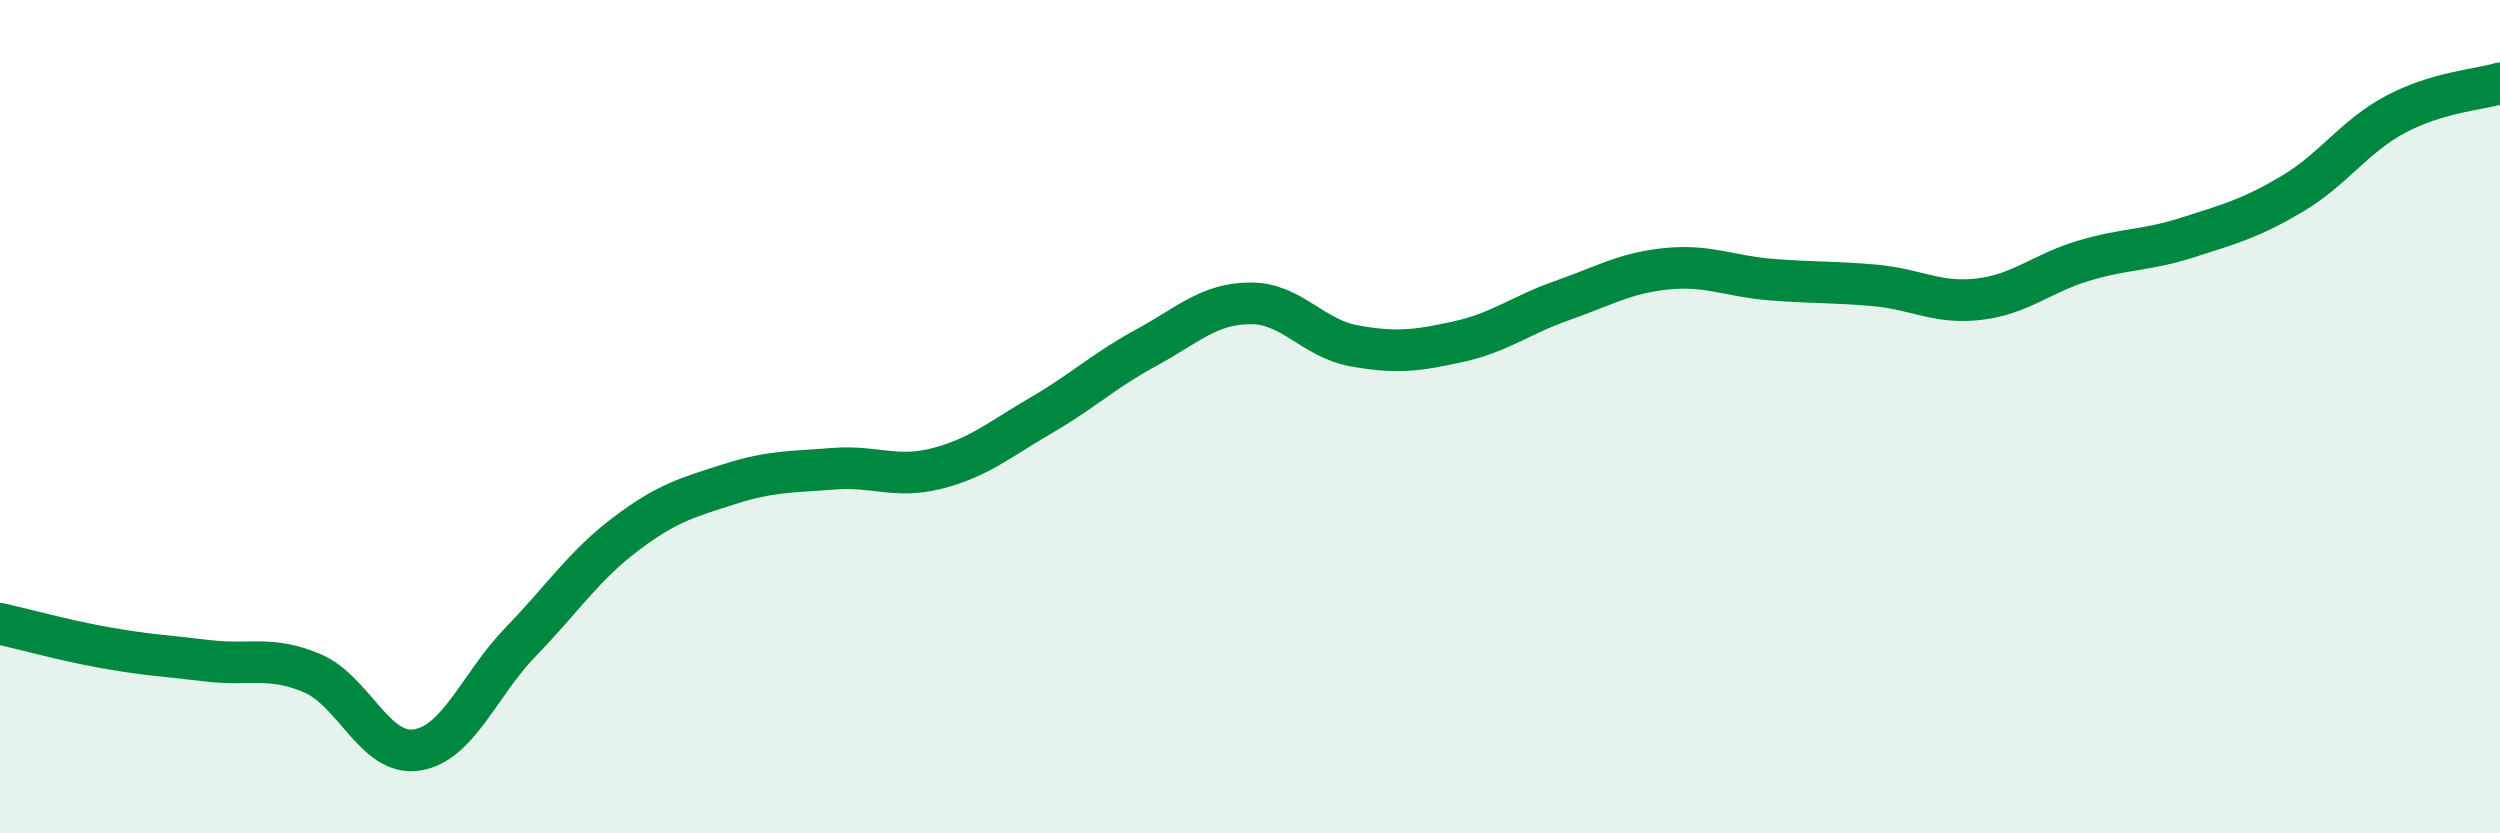
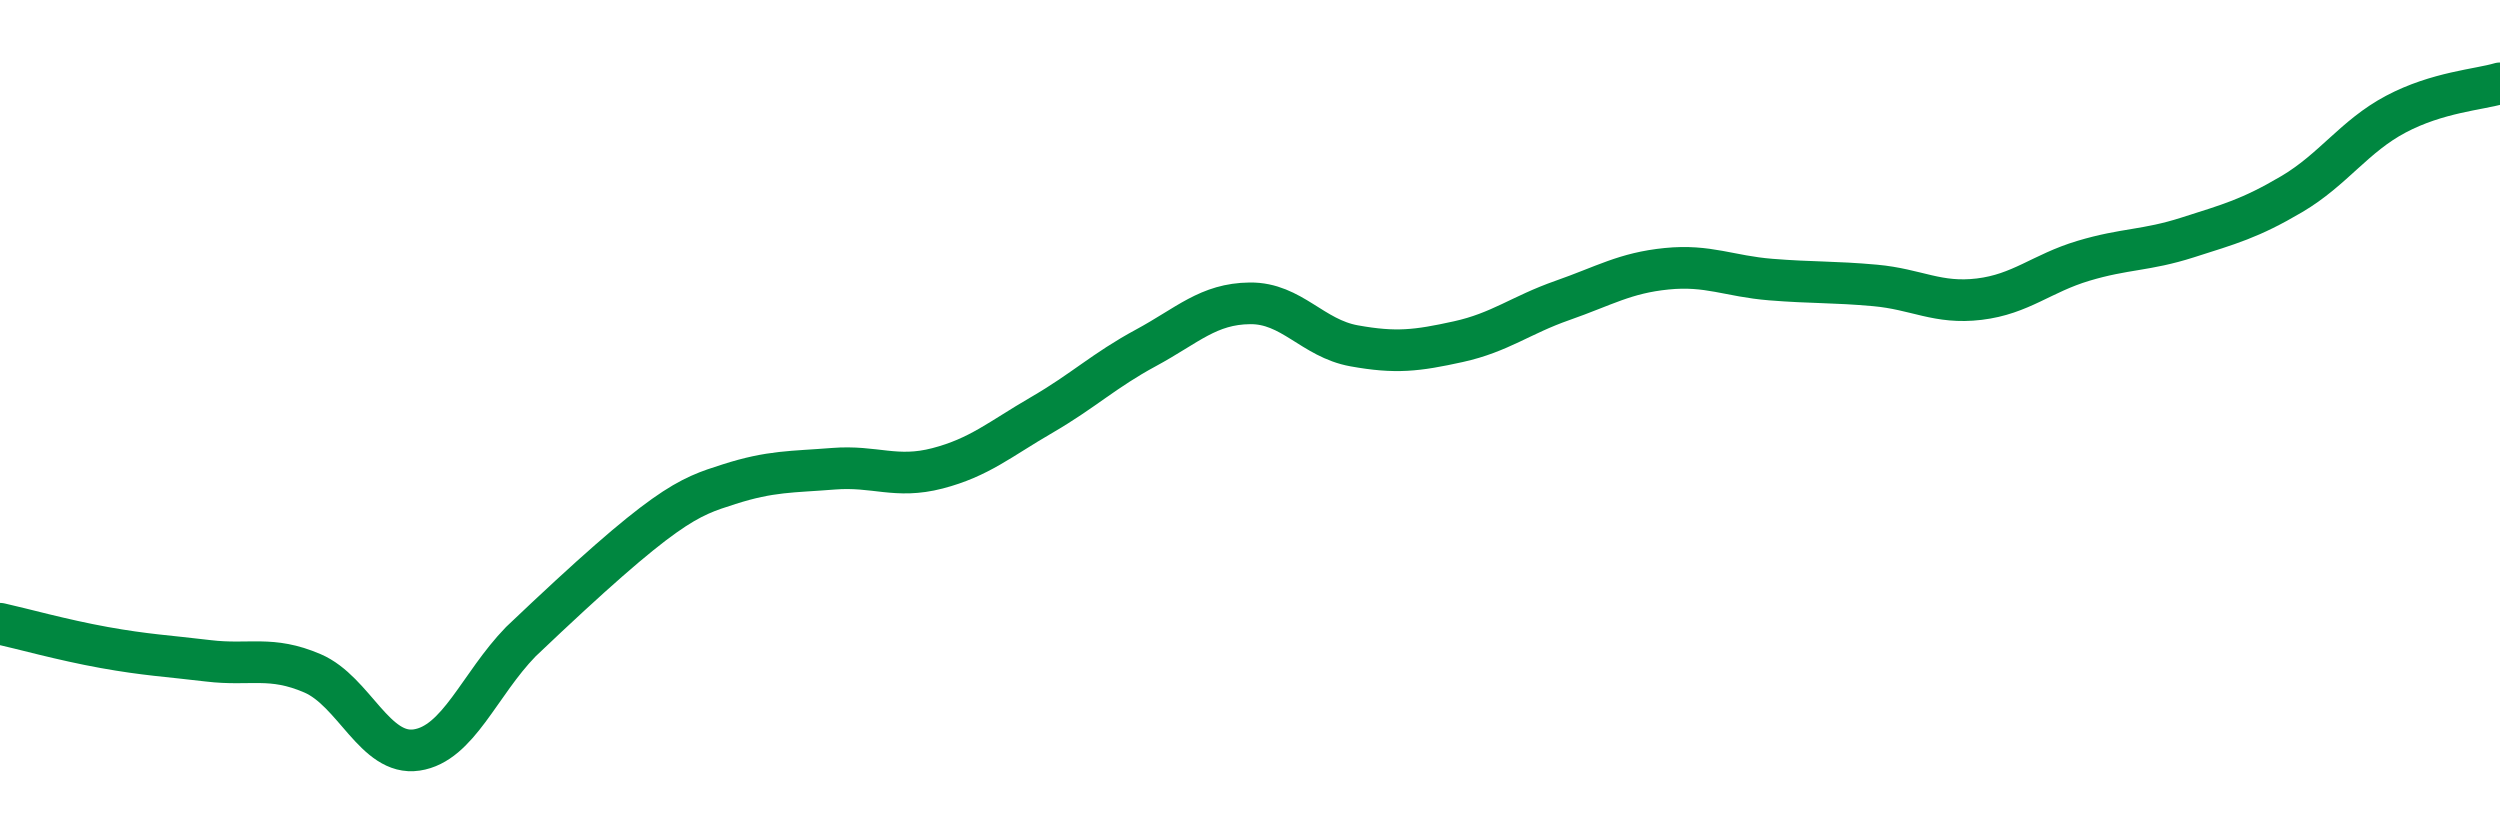
<svg xmlns="http://www.w3.org/2000/svg" width="60" height="20" viewBox="0 0 60 20">
-   <path d="M 0,14.97 C 0.5,15.08 1.5,15.36 2.5,15.54 C 3.5,15.72 4,15.74 5,15.86 C 6,15.98 6.5,15.73 7.5,16.16 C 8.5,16.59 9,18.15 10,18 C 11,17.85 11.5,16.43 12.5,15.4 C 13.5,14.37 14,13.59 15,12.83 C 16,12.07 16.5,11.94 17.5,11.62 C 18.5,11.3 19,11.33 20,11.25 C 21,11.17 21.5,11.5 22.5,11.24 C 23.5,10.98 24,10.54 25,9.96 C 26,9.38 26.5,8.89 27.5,8.35 C 28.5,7.81 29,7.29 30,7.28 C 31,7.27 31.5,8.12 32.5,8.3 C 33.5,8.48 34,8.42 35,8.2 C 36,7.98 36.5,7.56 37.5,7.21 C 38.5,6.86 39,6.55 40,6.45 C 41,6.35 41.5,6.63 42.5,6.71 C 43.5,6.79 44,6.76 45,6.85 C 46,6.94 46.5,7.3 47.5,7.18 C 48.5,7.06 49,6.56 50,6.26 C 51,5.96 51.5,6.02 52.5,5.7 C 53.5,5.38 54,5.25 55,4.66 C 56,4.07 56.5,3.27 57.5,2.74 C 58.5,2.21 59.5,2.15 60,2L60 20L0 20Z" fill="#008740" opacity="0.1" stroke-linecap="round" stroke-linejoin="round" />
-   <path d="M 0,14.97 C 0.5,15.08 1.5,15.36 2.5,15.54 C 3.5,15.72 4,15.74 5,15.86 C 6,15.98 6.5,15.73 7.5,16.16 C 8.5,16.59 9,18.15 10,18 C 11,17.85 11.5,16.43 12.5,15.4 C 13.5,14.37 14,13.59 15,12.83 C 16,12.07 16.5,11.94 17.5,11.62 C 18.5,11.3 19,11.33 20,11.25 C 21,11.17 21.5,11.5 22.5,11.24 C 23.5,10.98 24,10.54 25,9.96 C 26,9.38 26.5,8.89 27.5,8.35 C 28.5,7.81 29,7.29 30,7.28 C 31,7.27 31.5,8.12 32.5,8.3 C 33.5,8.48 34,8.42 35,8.2 C 36,7.98 36.5,7.56 37.5,7.21 C 38.5,6.86 39,6.55 40,6.45 C 41,6.35 41.5,6.63 42.5,6.71 C 43.5,6.79 44,6.76 45,6.85 C 46,6.94 46.5,7.3 47.5,7.18 C 48.5,7.06 49,6.56 50,6.26 C 51,5.96 51.5,6.02 52.5,5.7 C 53.5,5.38 54,5.25 55,4.66 C 56,4.07 56.5,3.27 57.5,2.74 C 58.5,2.21 59.5,2.15 60,2" stroke="#008740" stroke-width="1" fill="none" stroke-linecap="round" stroke-linejoin="round" />
+   <path d="M 0,14.97 C 0.5,15.08 1.5,15.36 2.5,15.54 C 3.5,15.72 4,15.74 5,15.86 C 6,15.98 6.5,15.73 7.5,16.16 C 8.5,16.59 9,18.15 10,18 C 11,17.85 11.5,16.43 12.5,15.4 C 16,12.07 16.5,11.94 17.5,11.62 C 18.5,11.3 19,11.33 20,11.25 C 21,11.17 21.5,11.5 22.5,11.24 C 23.5,10.98 24,10.54 25,9.96 C 26,9.38 26.5,8.89 27.5,8.35 C 28.5,7.81 29,7.29 30,7.28 C 31,7.27 31.5,8.12 32.5,8.3 C 33.5,8.48 34,8.42 35,8.2 C 36,7.98 36.5,7.56 37.5,7.21 C 38.5,6.86 39,6.55 40,6.45 C 41,6.35 41.5,6.63 42.5,6.71 C 43.5,6.79 44,6.76 45,6.85 C 46,6.94 46.5,7.3 47.5,7.18 C 48.5,7.06 49,6.56 50,6.26 C 51,5.96 51.5,6.02 52.5,5.7 C 53.5,5.38 54,5.25 55,4.66 C 56,4.07 56.5,3.27 57.5,2.74 C 58.5,2.21 59.5,2.15 60,2" stroke="#008740" stroke-width="1" fill="none" stroke-linecap="round" stroke-linejoin="round" />
</svg>